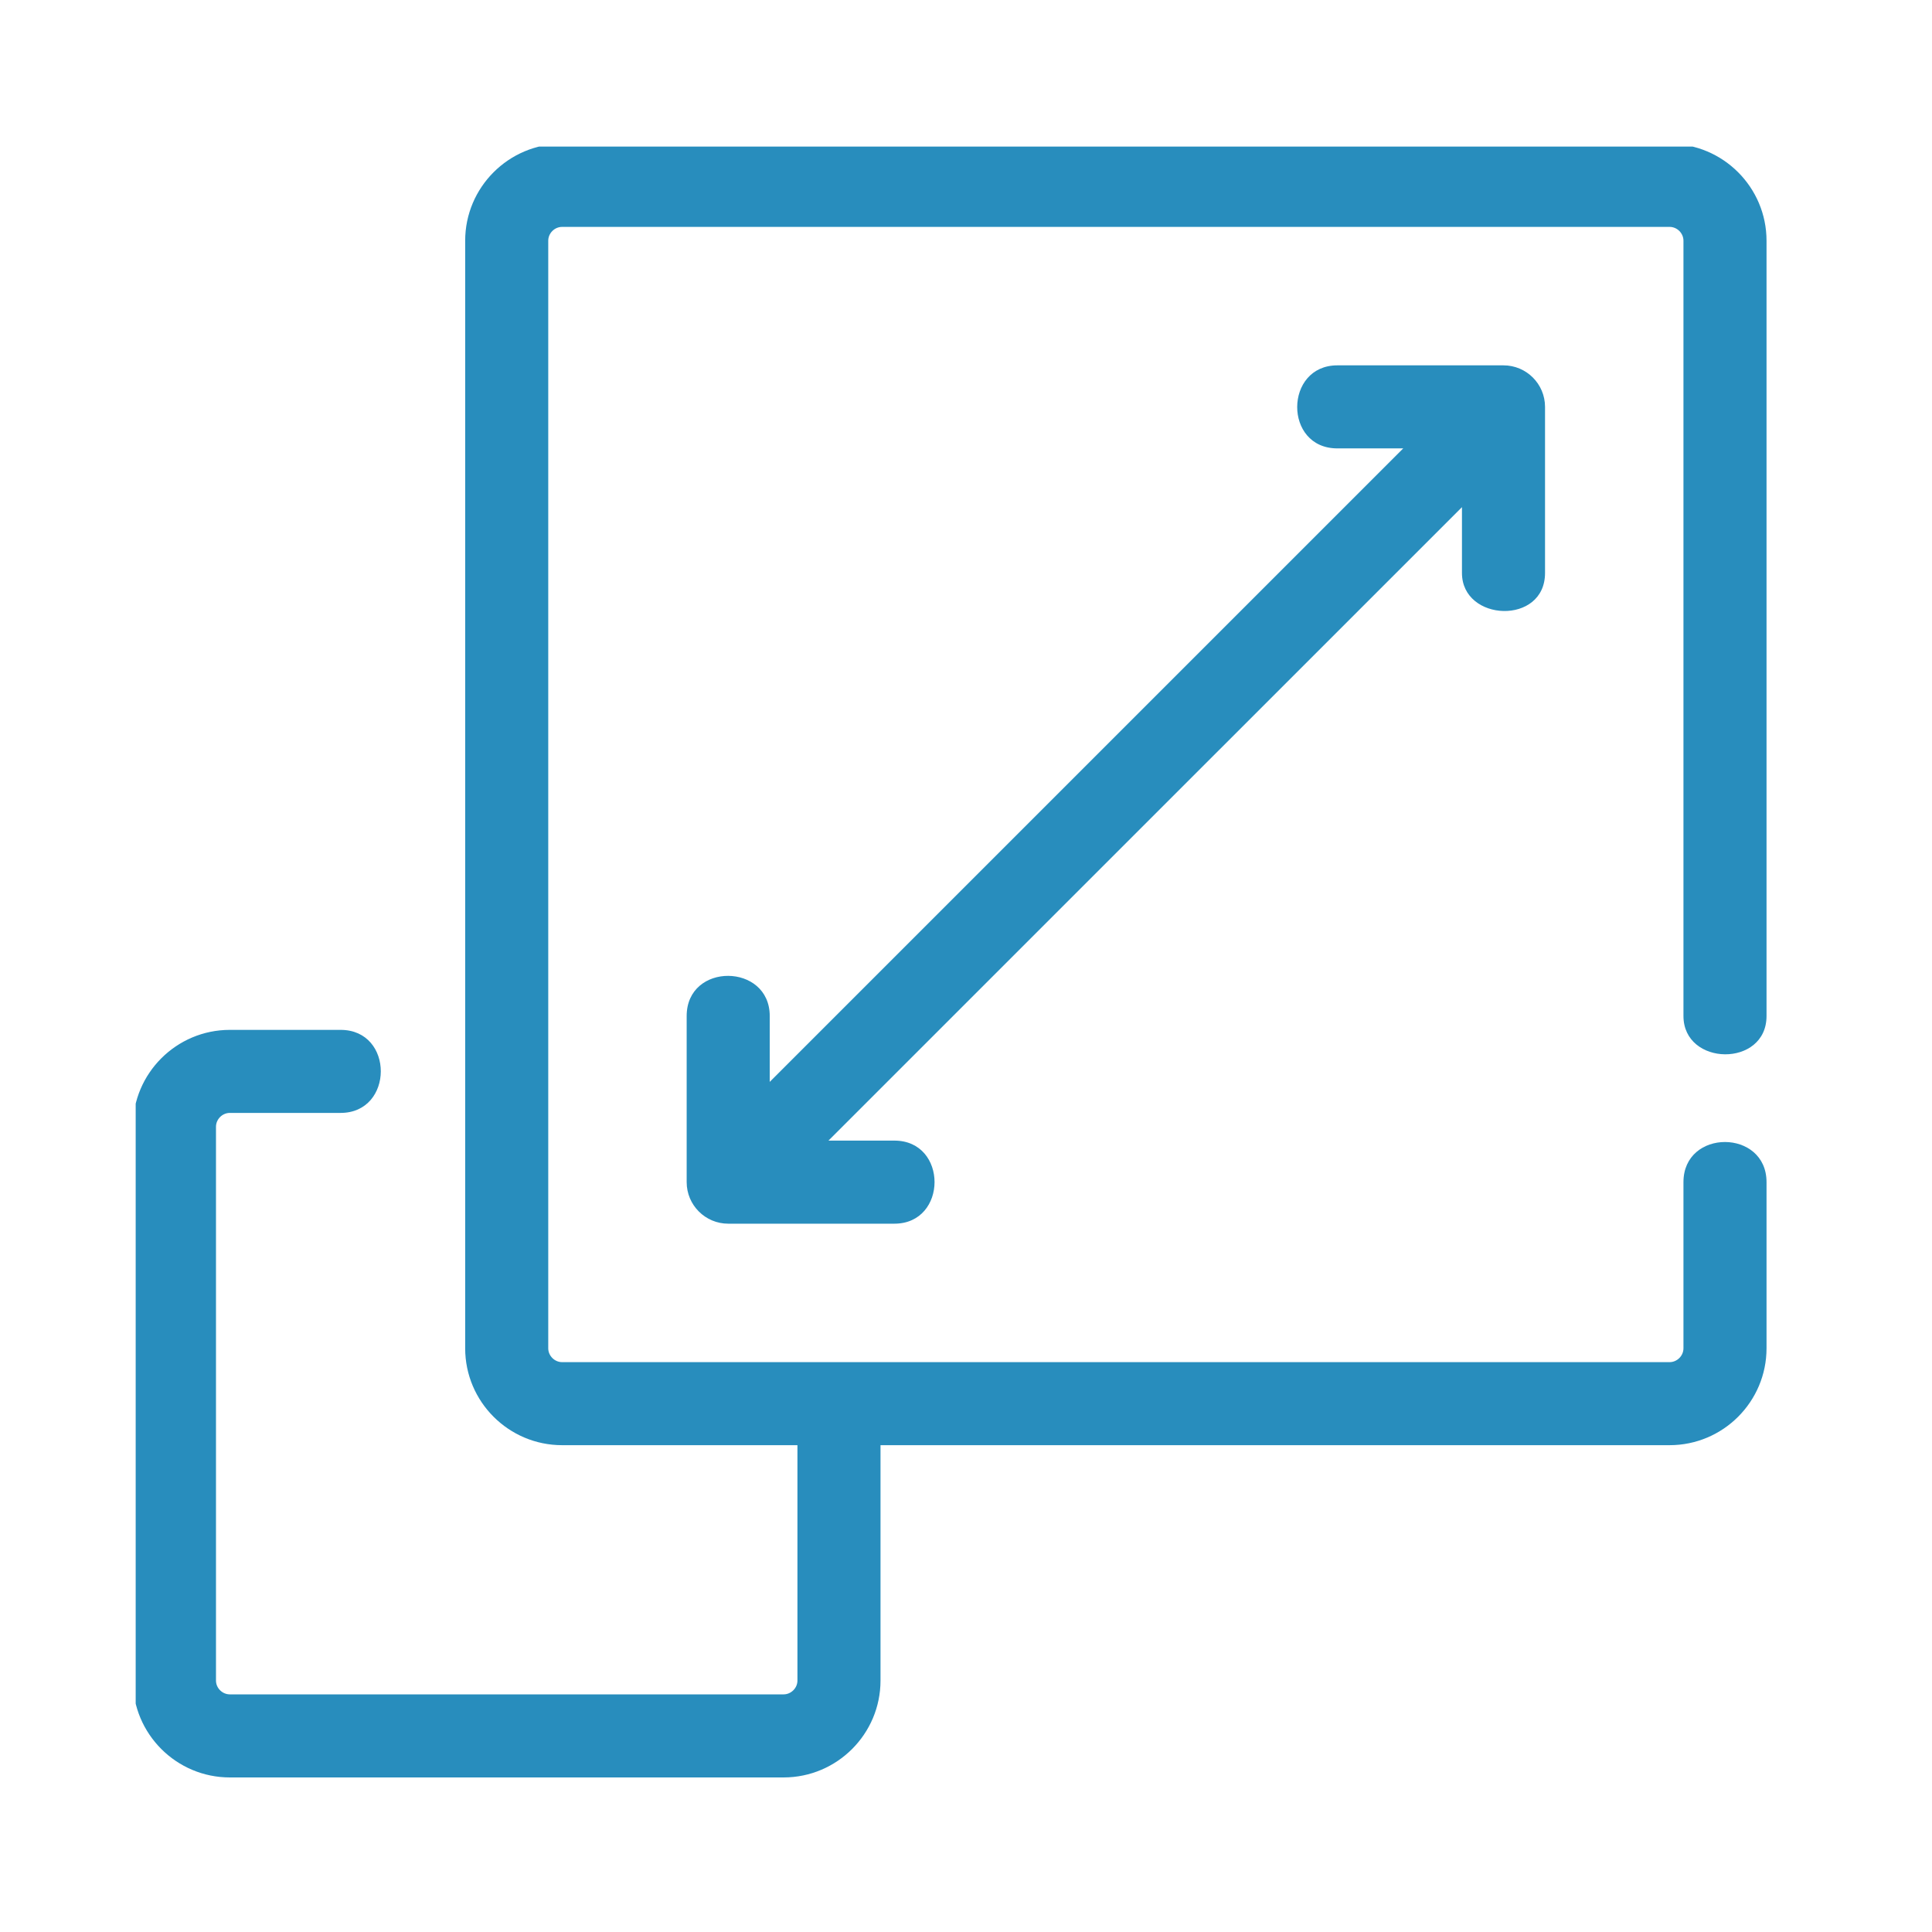
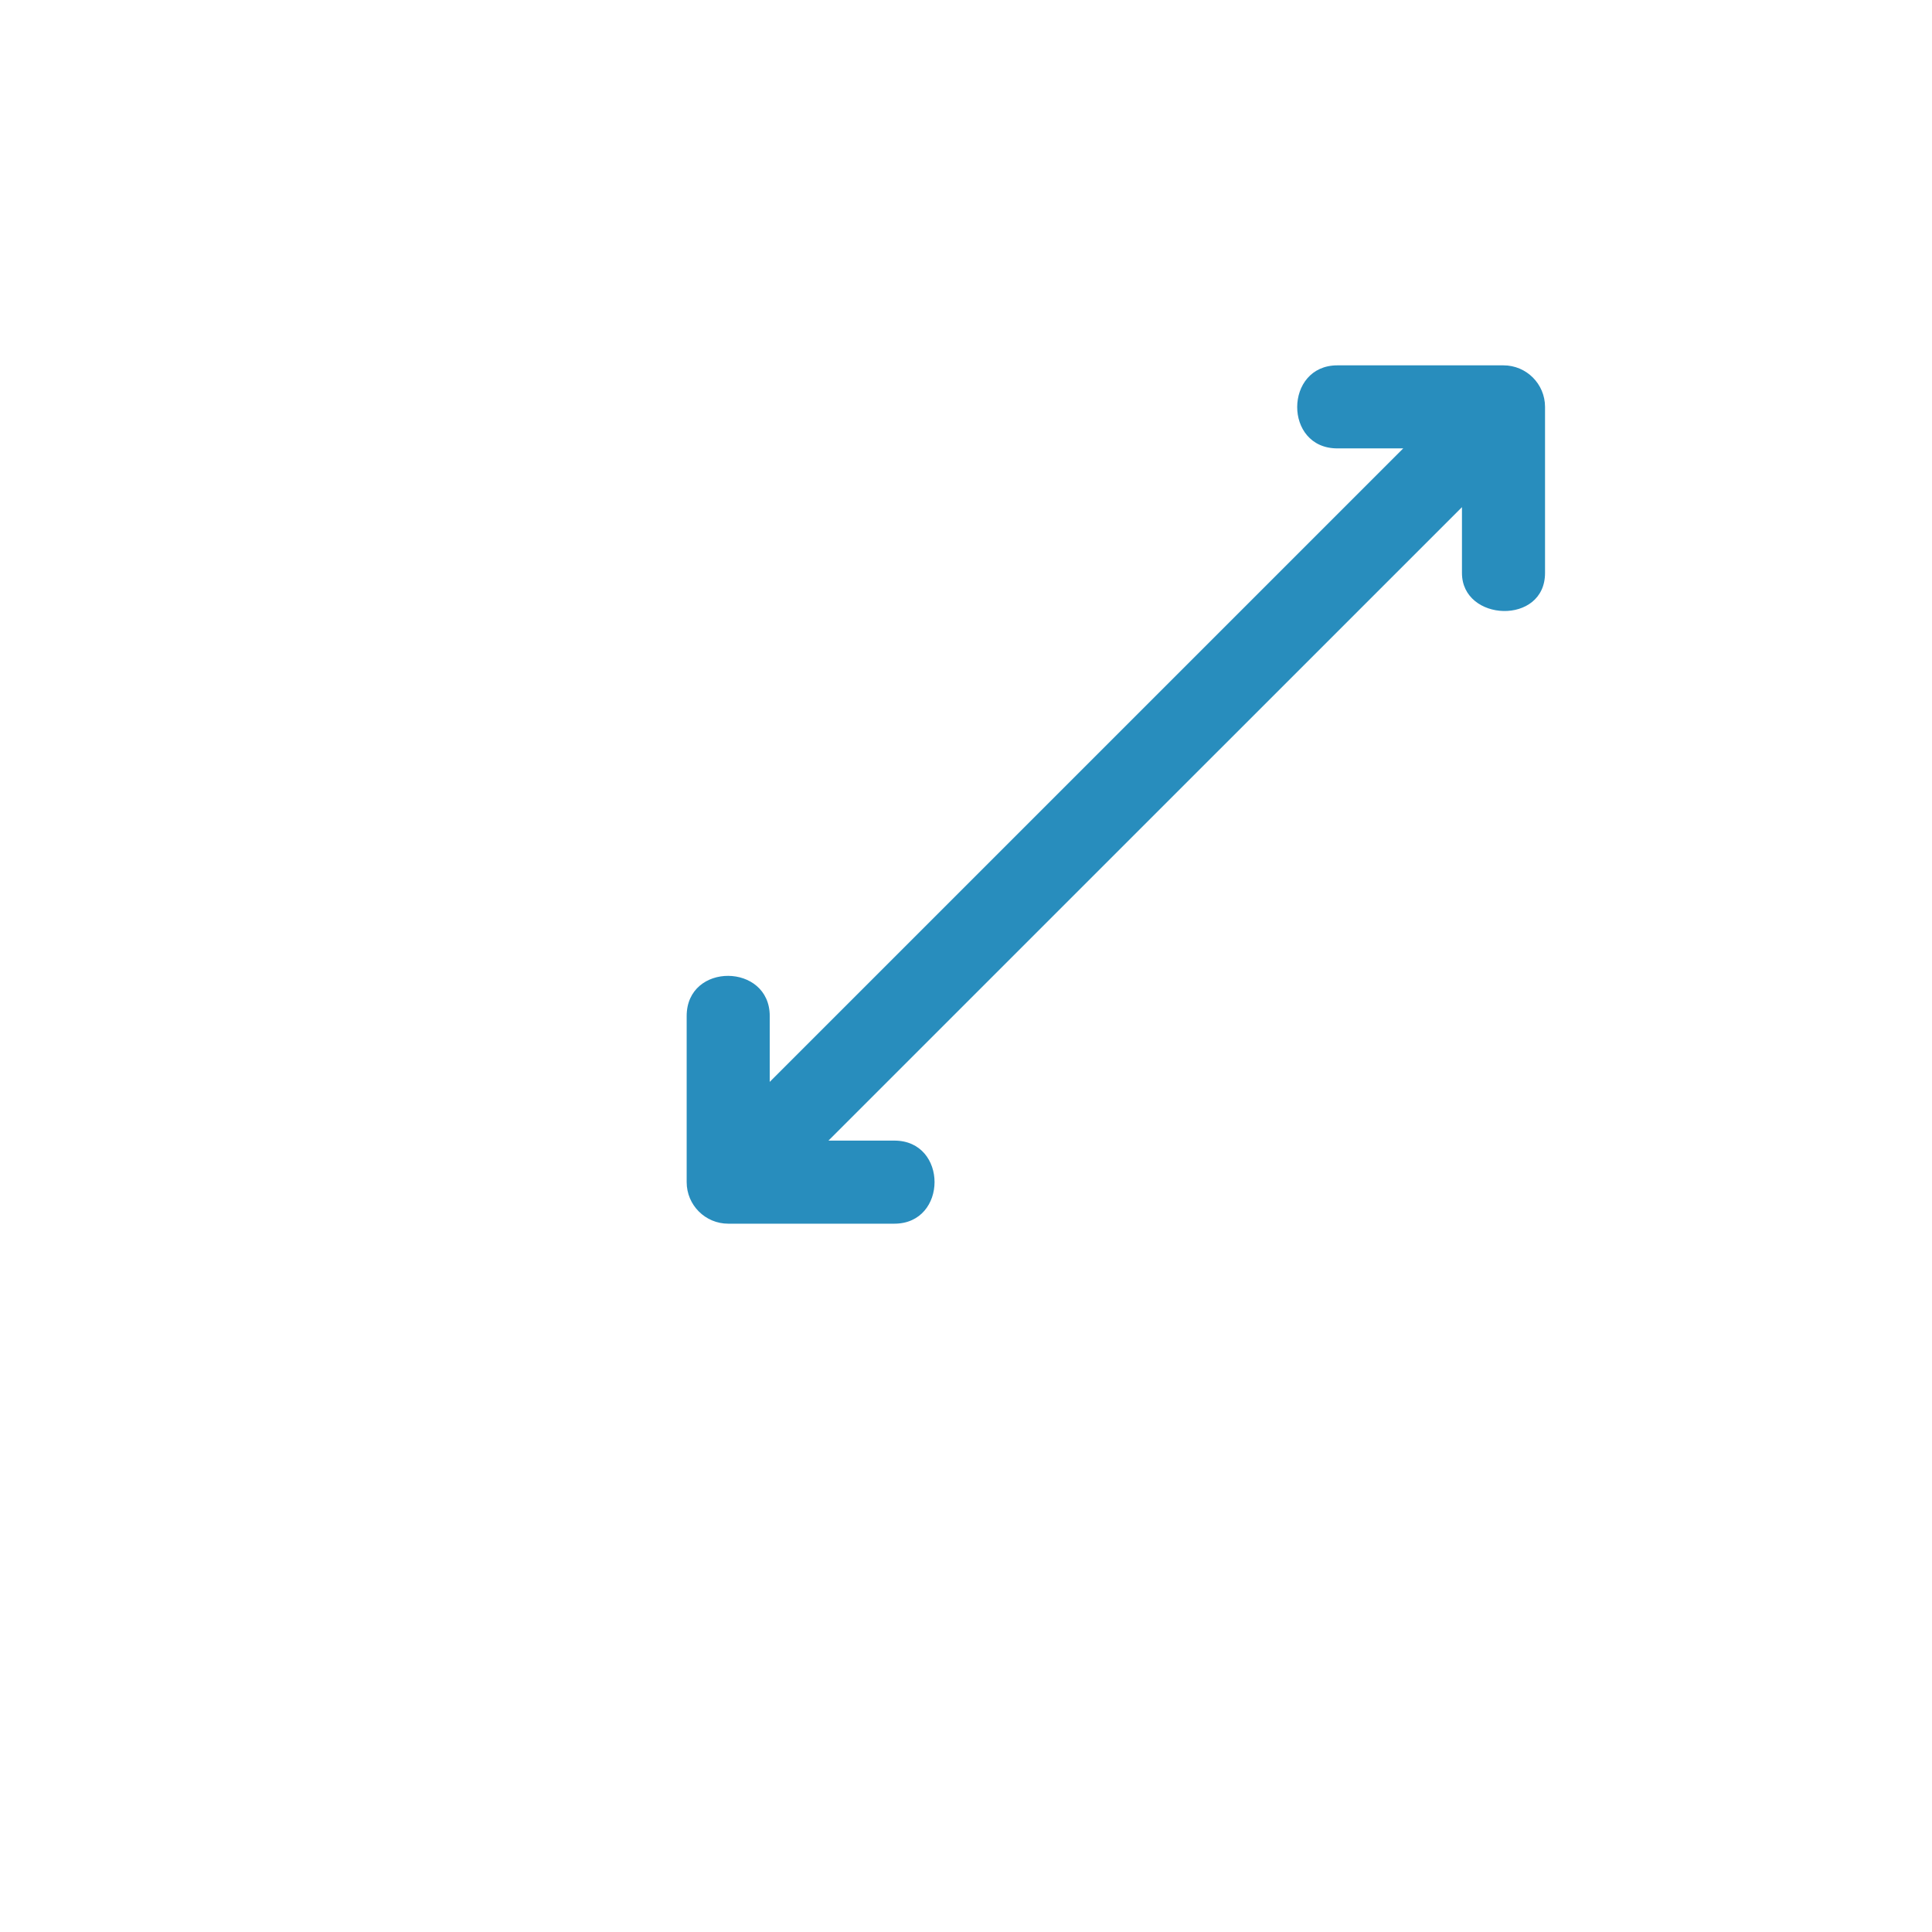
<svg xmlns="http://www.w3.org/2000/svg" width="250" zoomAndPan="magnify" viewBox="0 0 187.5 187.5" height="250" preserveAspectRatio="xMidYMid meet" version="1.2">
  <defs>
    <clipPath id="2acbc154c8">
-       <path d="M 13.168 14.227 L 171.746 14.227 L 171.746 172.805 L 13.168 172.805 Z M 13.168 14.227 " />
-     </clipPath>
+       </clipPath>
  </defs>
  <g id="54f3a589db">
    <g clip-rule="nonzero" clip-path="url(#2acbc154c8)">
-       <path style=" stroke:none;fill-rule:nonzero;fill:#288dbd;fill-opacity:1;" d="M 167.41 102.32 C 169.426 102.336 171.441 101.113 171.441 98.605 L 171.441 23.363 C 171.441 18.18 167.223 13.957 162.035 13.957 L 54.551 13.957 C 49.363 13.957 45.145 18.18 45.145 23.363 L 45.145 130.852 C 45.145 136.035 49.363 140.254 54.551 140.254 L 77.391 140.254 L 77.391 163.098 C 77.391 163.824 76.777 164.438 76.047 164.438 L 22.305 164.438 C 21.574 164.438 20.961 163.824 20.961 163.098 L 20.961 109.352 C 20.961 108.625 21.574 108.008 22.305 108.008 C 22.305 108.008 33.02 108.008 33.055 108.008 C 38.238 108.008 38.277 99.949 33.055 99.949 L 22.305 99.949 C 17.117 99.949 12.898 104.168 12.898 109.352 L 12.898 163.098 C 12.898 168.281 17.117 172.5 22.305 172.5 L 76.047 172.5 C 81.234 172.5 85.453 168.281 85.453 163.098 L 85.453 140.254 L 162.035 140.254 C 167.223 140.254 171.441 136.035 171.441 130.852 C 171.441 130.852 171.441 114.793 171.441 114.727 C 171.441 109.543 163.379 109.523 163.379 114.727 L 163.379 130.852 C 163.379 131.578 162.766 132.195 162.035 132.195 L 54.551 132.195 C 53.82 132.195 53.207 131.578 53.207 130.852 L 53.207 23.363 C 53.207 22.633 53.82 22.02 54.551 22.02 L 162.035 22.02 C 162.766 22.02 163.379 22.633 163.379 23.363 C 163.379 23.363 163.379 98.215 163.379 98.602 C 163.379 101.047 165.395 102.305 167.41 102.32 Z M 167.41 102.32 " />
-     </g>
+       </g>
    <path style=" stroke:none;fill-rule:nonzero;fill:#288dbd;fill-opacity:1;" d="M 145.914 35.457 C 145.914 35.457 129.855 35.457 129.789 35.457 C 124.629 35.457 124.559 43.516 129.789 43.516 L 136.184 43.516 L 74.703 104.996 C 74.703 104.996 74.703 98.629 74.703 98.605 C 74.703 93.445 66.641 93.371 66.641 98.605 L 66.641 114.727 C 66.641 116.953 68.449 118.758 70.672 118.758 C 70.672 118.758 86.742 118.758 86.797 118.758 C 91.984 118.758 92.012 110.695 86.797 110.695 L 80.402 110.695 L 141.883 49.219 C 141.883 49.219 141.883 55.566 141.883 55.609 C 141.883 60.355 149.945 60.699 149.945 55.609 L 149.945 39.488 C 149.945 37.262 148.137 35.457 145.914 35.457 Z M 145.914 35.457 " />
  </g>
</svg>